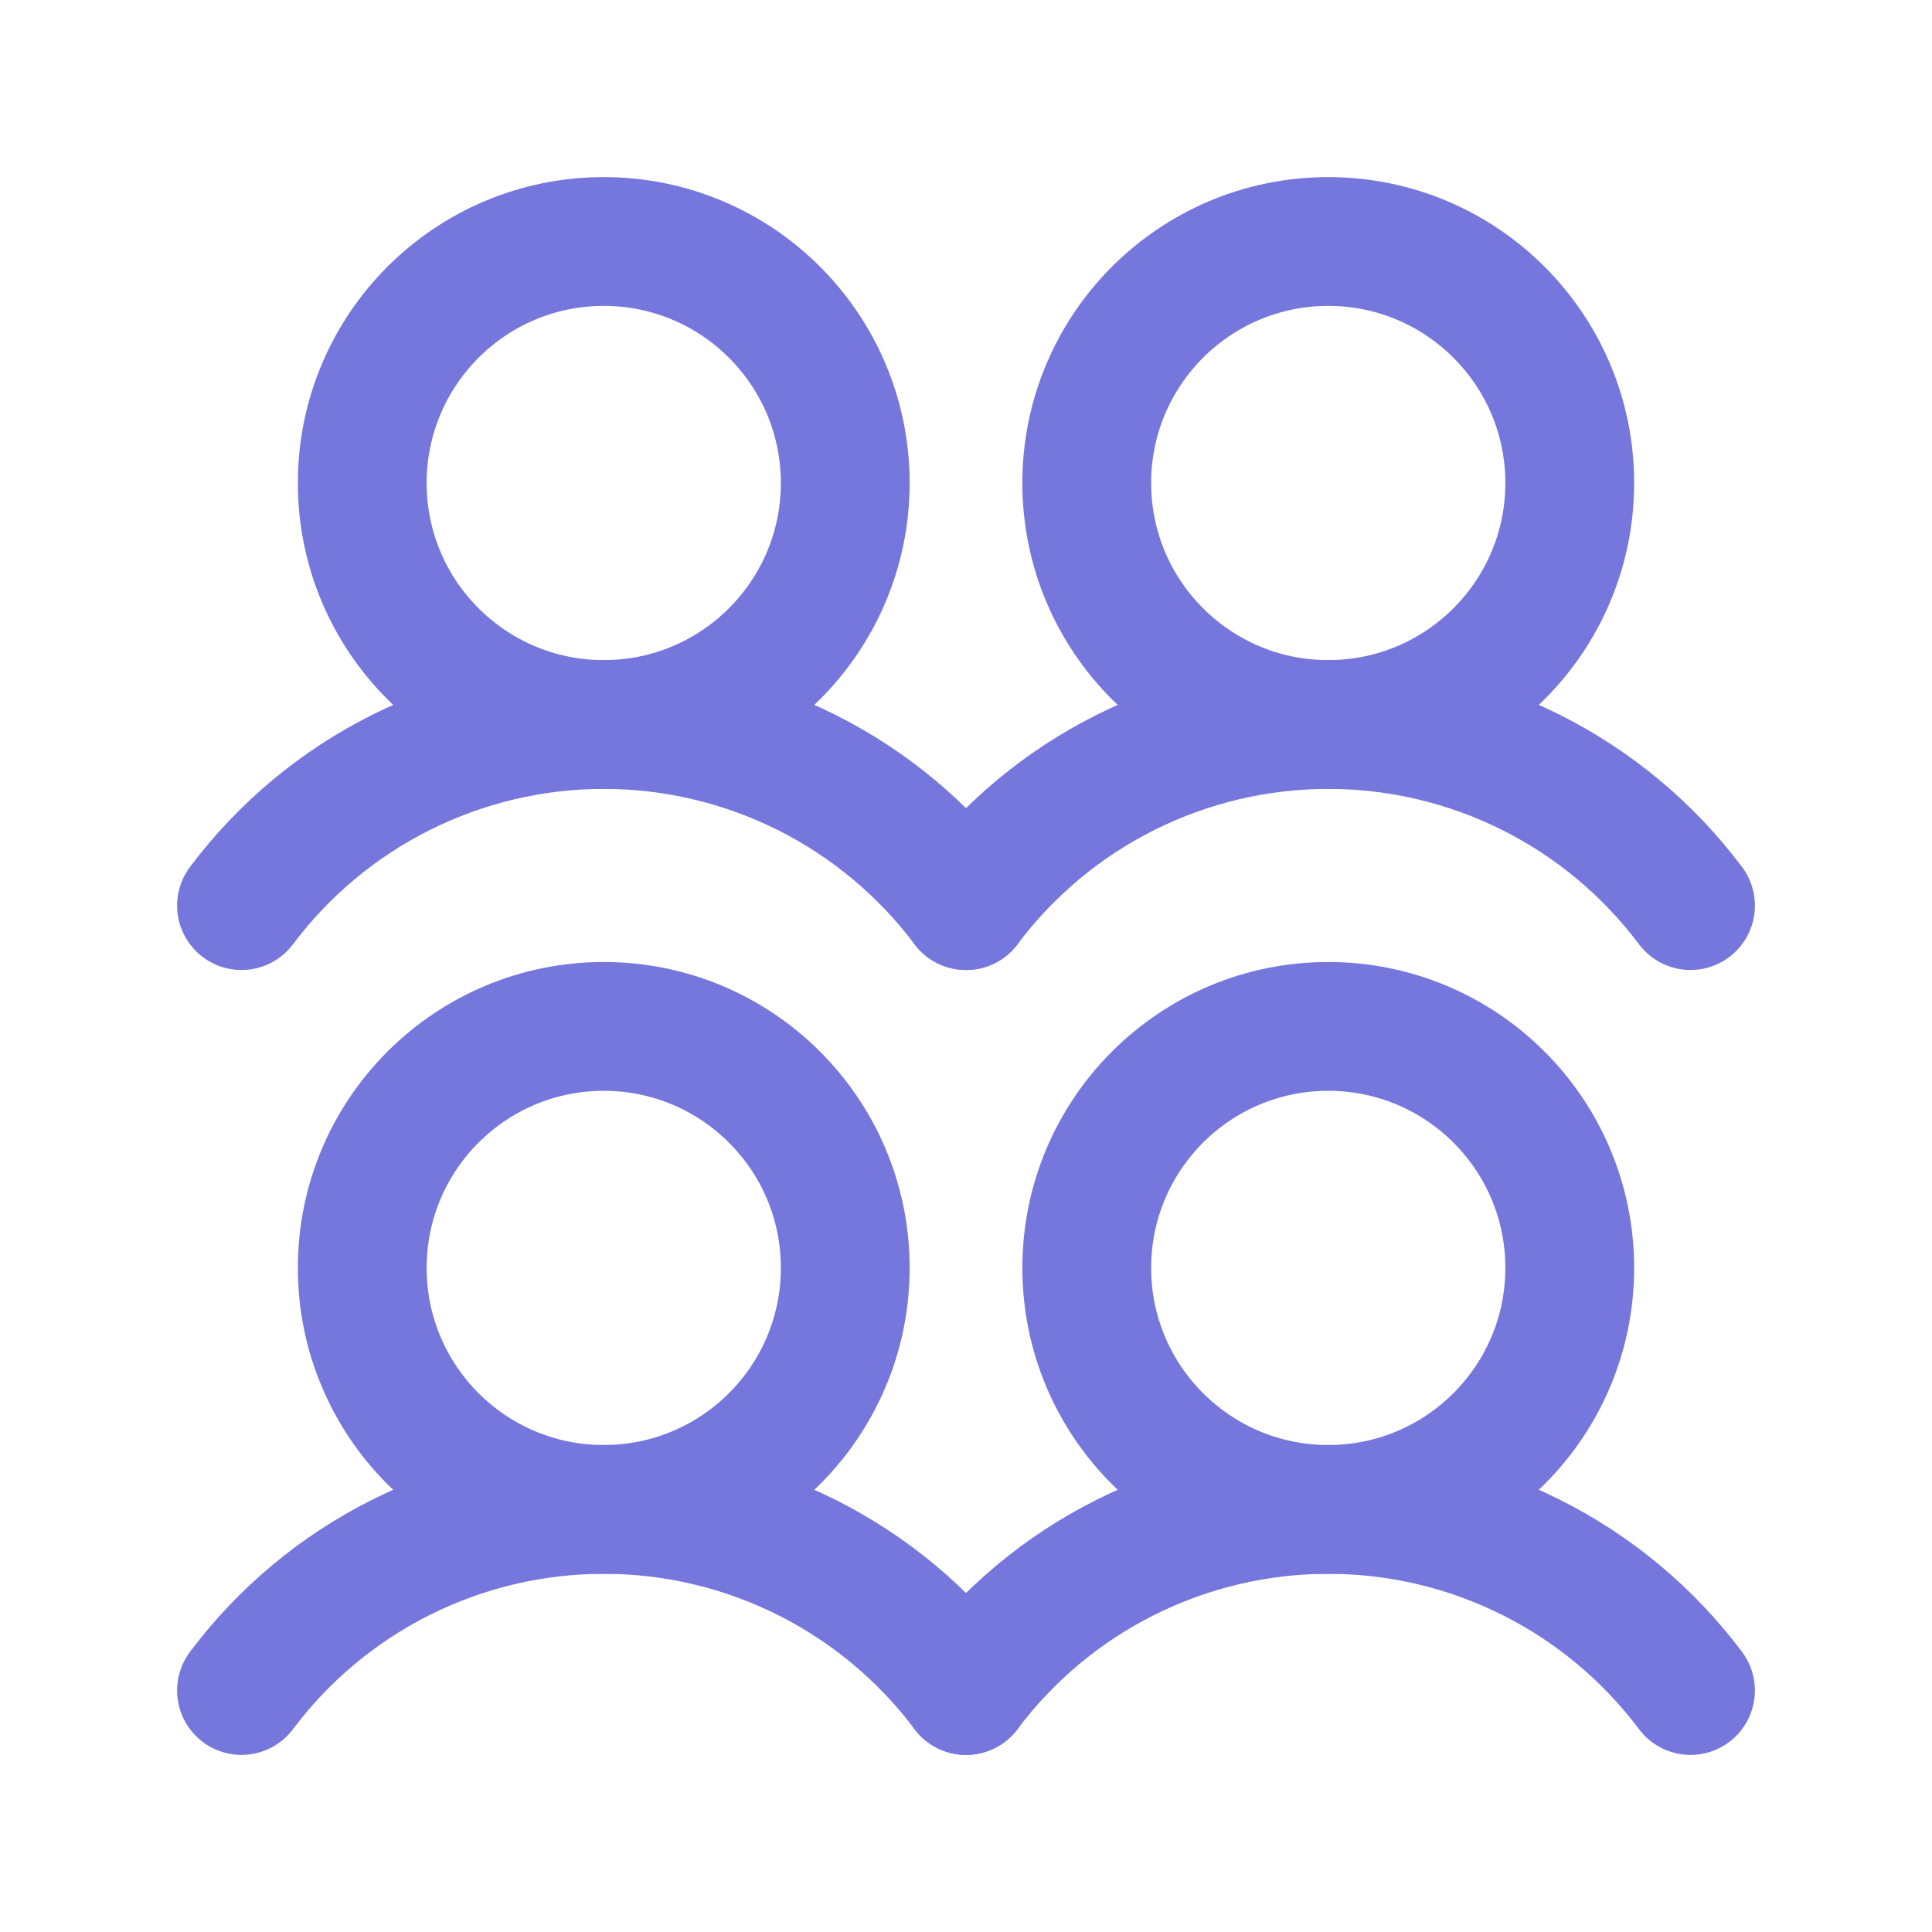
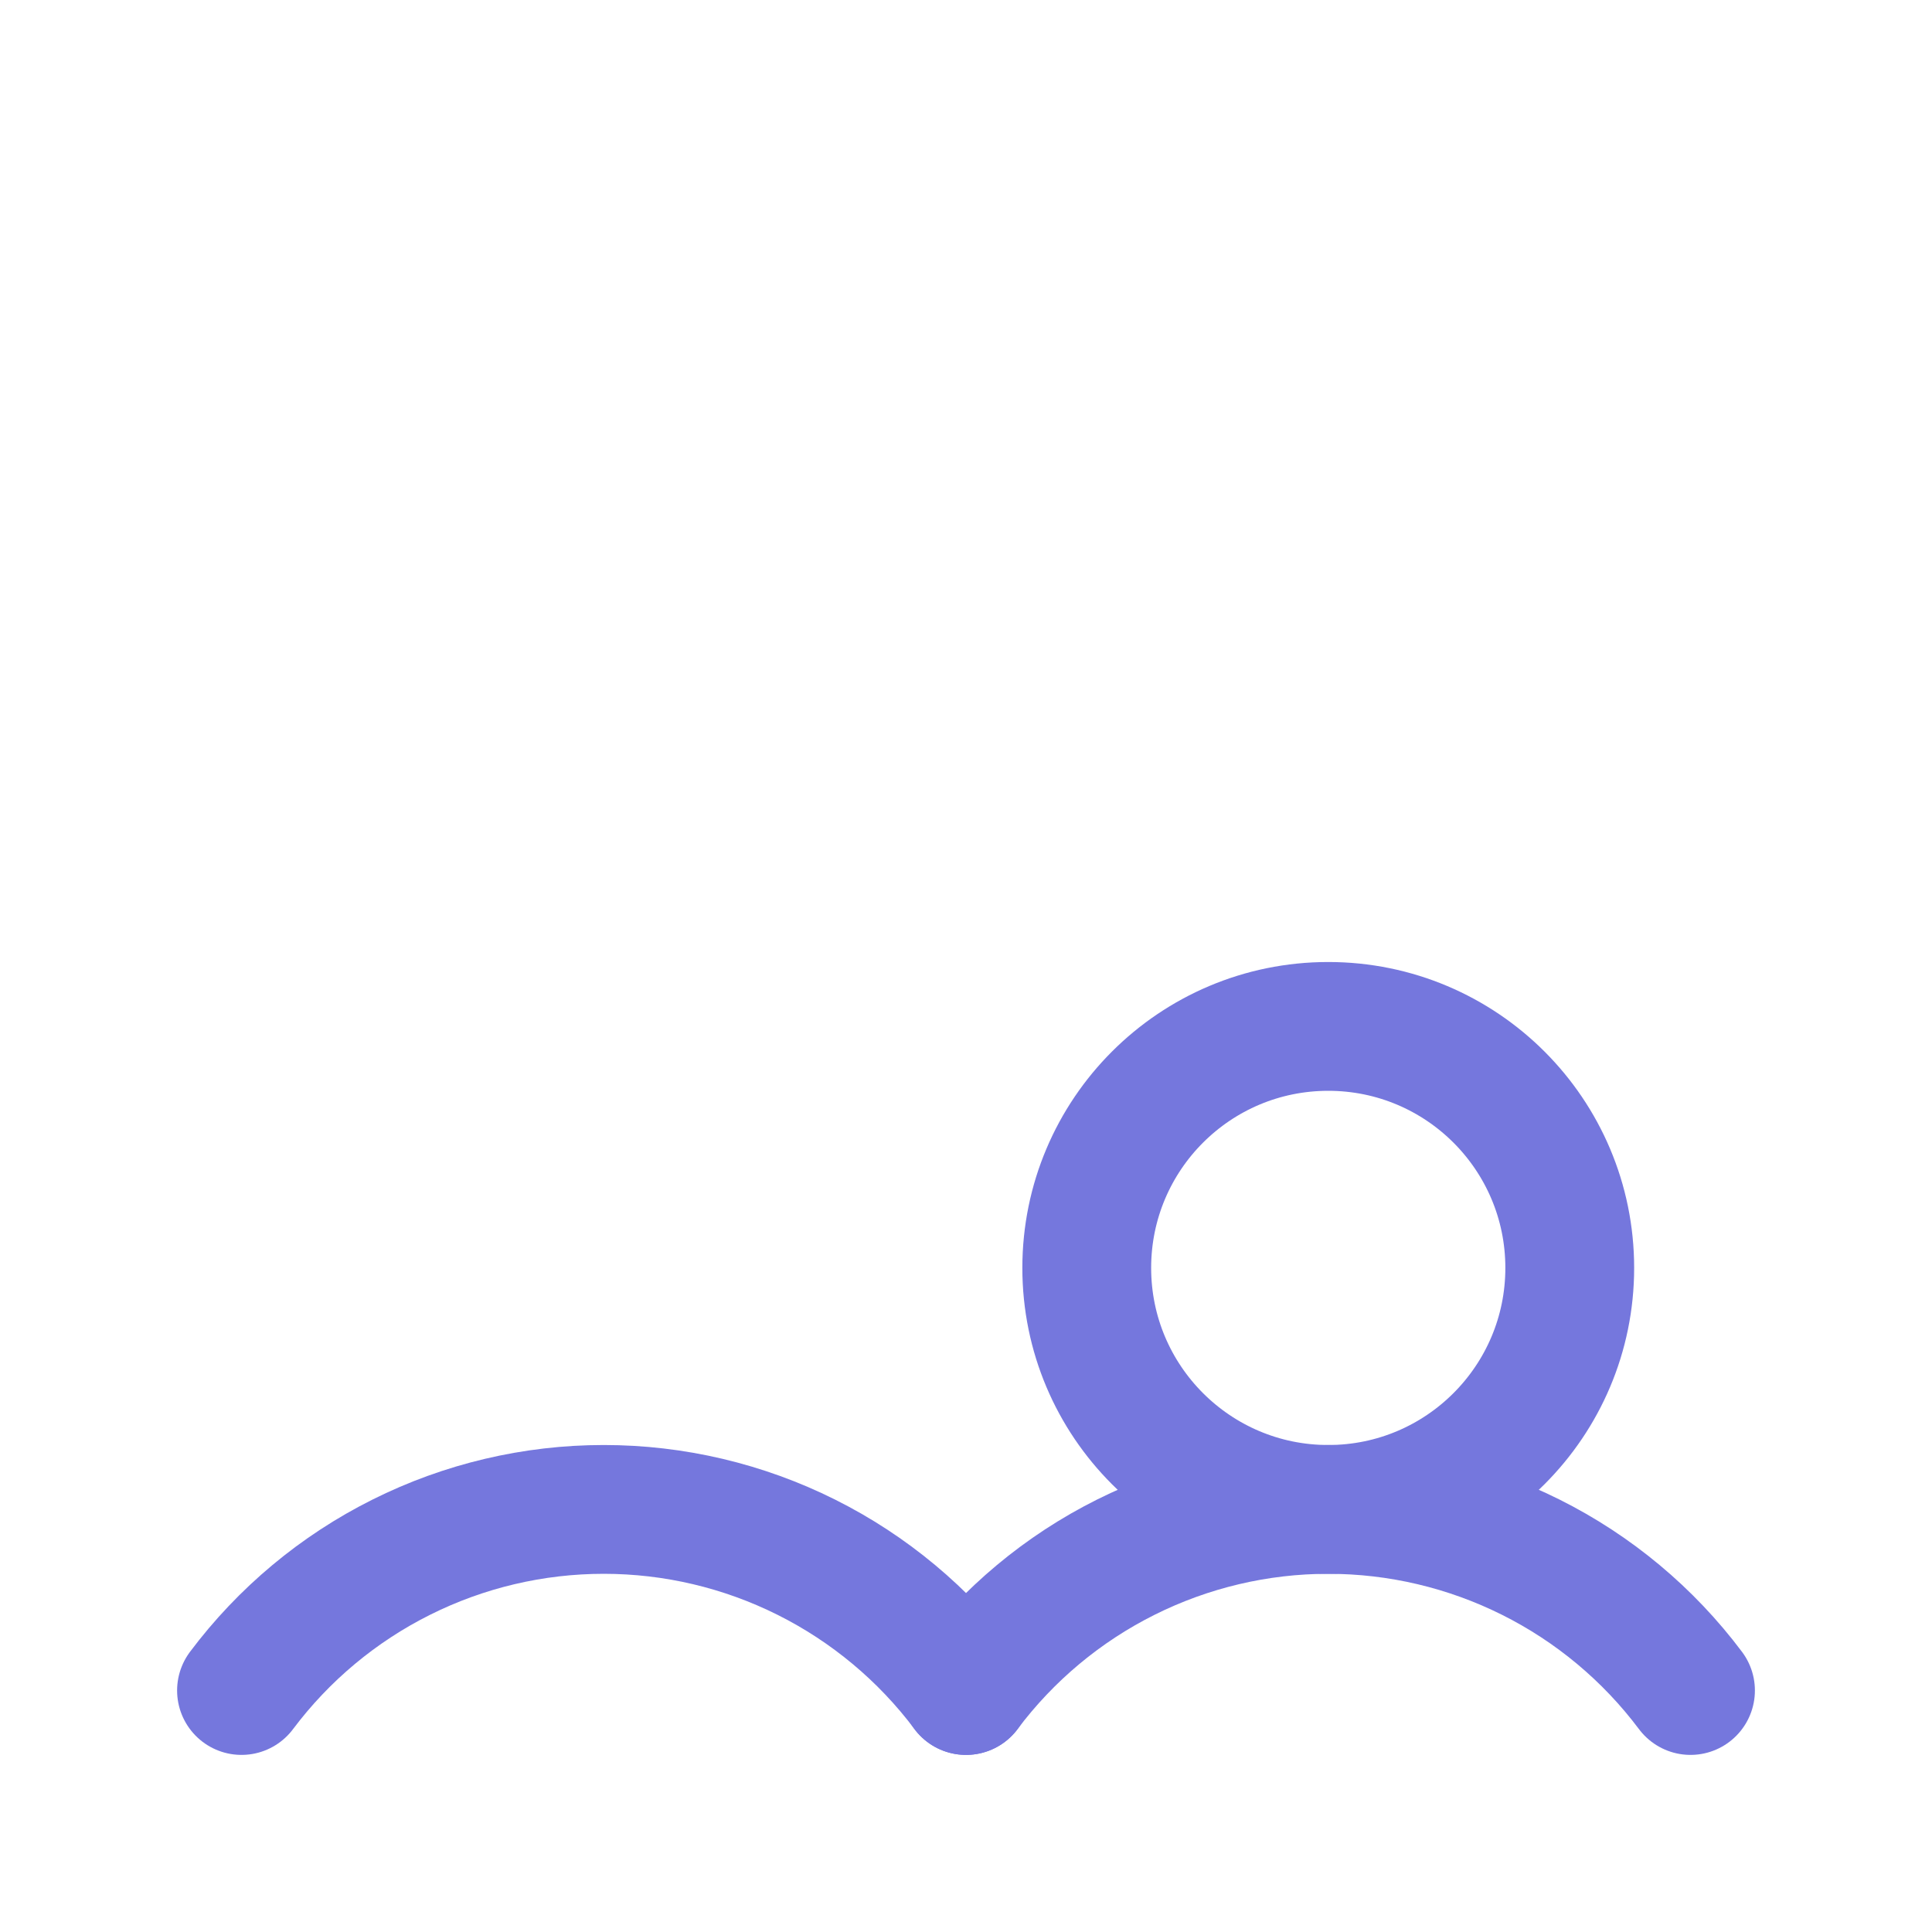
<svg xmlns="http://www.w3.org/2000/svg" width="30" height="30" viewBox="0 0 30 30" fill="none">
-   <path d="M9.375 23.438C11.446 23.438 13.125 21.759 13.125 19.688C13.125 17.616 11.446 15.938 9.375 15.938C7.304 15.938 5.625 17.616 5.625 19.688C5.625 21.759 7.304 23.438 9.375 23.438Z" stroke="#7577DD" stroke-width="2" stroke-linecap="round" stroke-linejoin="round" />
  <path d="M3.75 26.25C4.405 25.377 5.254 24.668 6.231 24.18C7.207 23.692 8.284 23.438 9.375 23.438C10.467 23.438 11.543 23.692 12.52 24.18C13.496 24.668 14.345 25.376 15.001 26.25" stroke="#7577DD" stroke-width="2" stroke-linecap="round" stroke-linejoin="round" />
-   <path d="M9.375 11.25C11.446 11.25 13.125 9.571 13.125 7.5C13.125 5.429 11.446 3.75 9.375 3.75C7.304 3.75 5.625 5.429 5.625 7.5C5.625 9.571 7.304 11.25 9.375 11.25Z" stroke="#7577DD" stroke-width="2" stroke-linecap="round" stroke-linejoin="round" />
-   <path d="M3.75 14.062C4.405 13.189 5.254 12.48 6.231 11.992C7.207 11.504 8.284 11.25 9.375 11.25C10.467 11.25 11.543 11.504 12.52 11.992C13.496 12.48 14.345 13.189 15.001 14.062" stroke="#7577DD" stroke-width="2" stroke-linecap="round" stroke-linejoin="round" />
  <path d="M20.625 23.438C22.696 23.438 24.375 21.759 24.375 19.688C24.375 17.616 22.696 15.938 20.625 15.938C18.554 15.938 16.875 17.616 16.875 19.688C16.875 21.759 18.554 23.438 20.625 23.438Z" stroke="#7577DD" stroke-width="2" stroke-linecap="round" stroke-linejoin="round" />
  <path d="M15 26.25C15.655 25.377 16.504 24.668 17.481 24.18C18.457 23.692 19.534 23.438 20.625 23.438C21.717 23.438 22.793 23.692 23.77 24.18C24.746 24.668 25.595 25.376 26.25 26.25" stroke="#7577DD" stroke-width="2" stroke-linecap="round" stroke-linejoin="round" />
-   <path d="M20.625 11.25C22.696 11.25 24.375 9.571 24.375 7.5C24.375 5.429 22.696 3.75 20.625 3.75C18.554 3.75 16.875 5.429 16.875 7.5C16.875 9.571 18.554 11.25 20.625 11.25Z" stroke="#7577DD" stroke-width="2" stroke-linecap="round" stroke-linejoin="round" />
-   <path d="M15 14.062C15.655 13.189 16.504 12.48 17.481 11.992C18.457 11.504 19.534 11.25 20.625 11.25C21.717 11.25 22.793 11.504 23.77 11.992C24.746 12.48 25.595 13.189 26.25 14.062" stroke="#7577DD" stroke-width="2" stroke-linecap="round" stroke-linejoin="round" />
</svg>